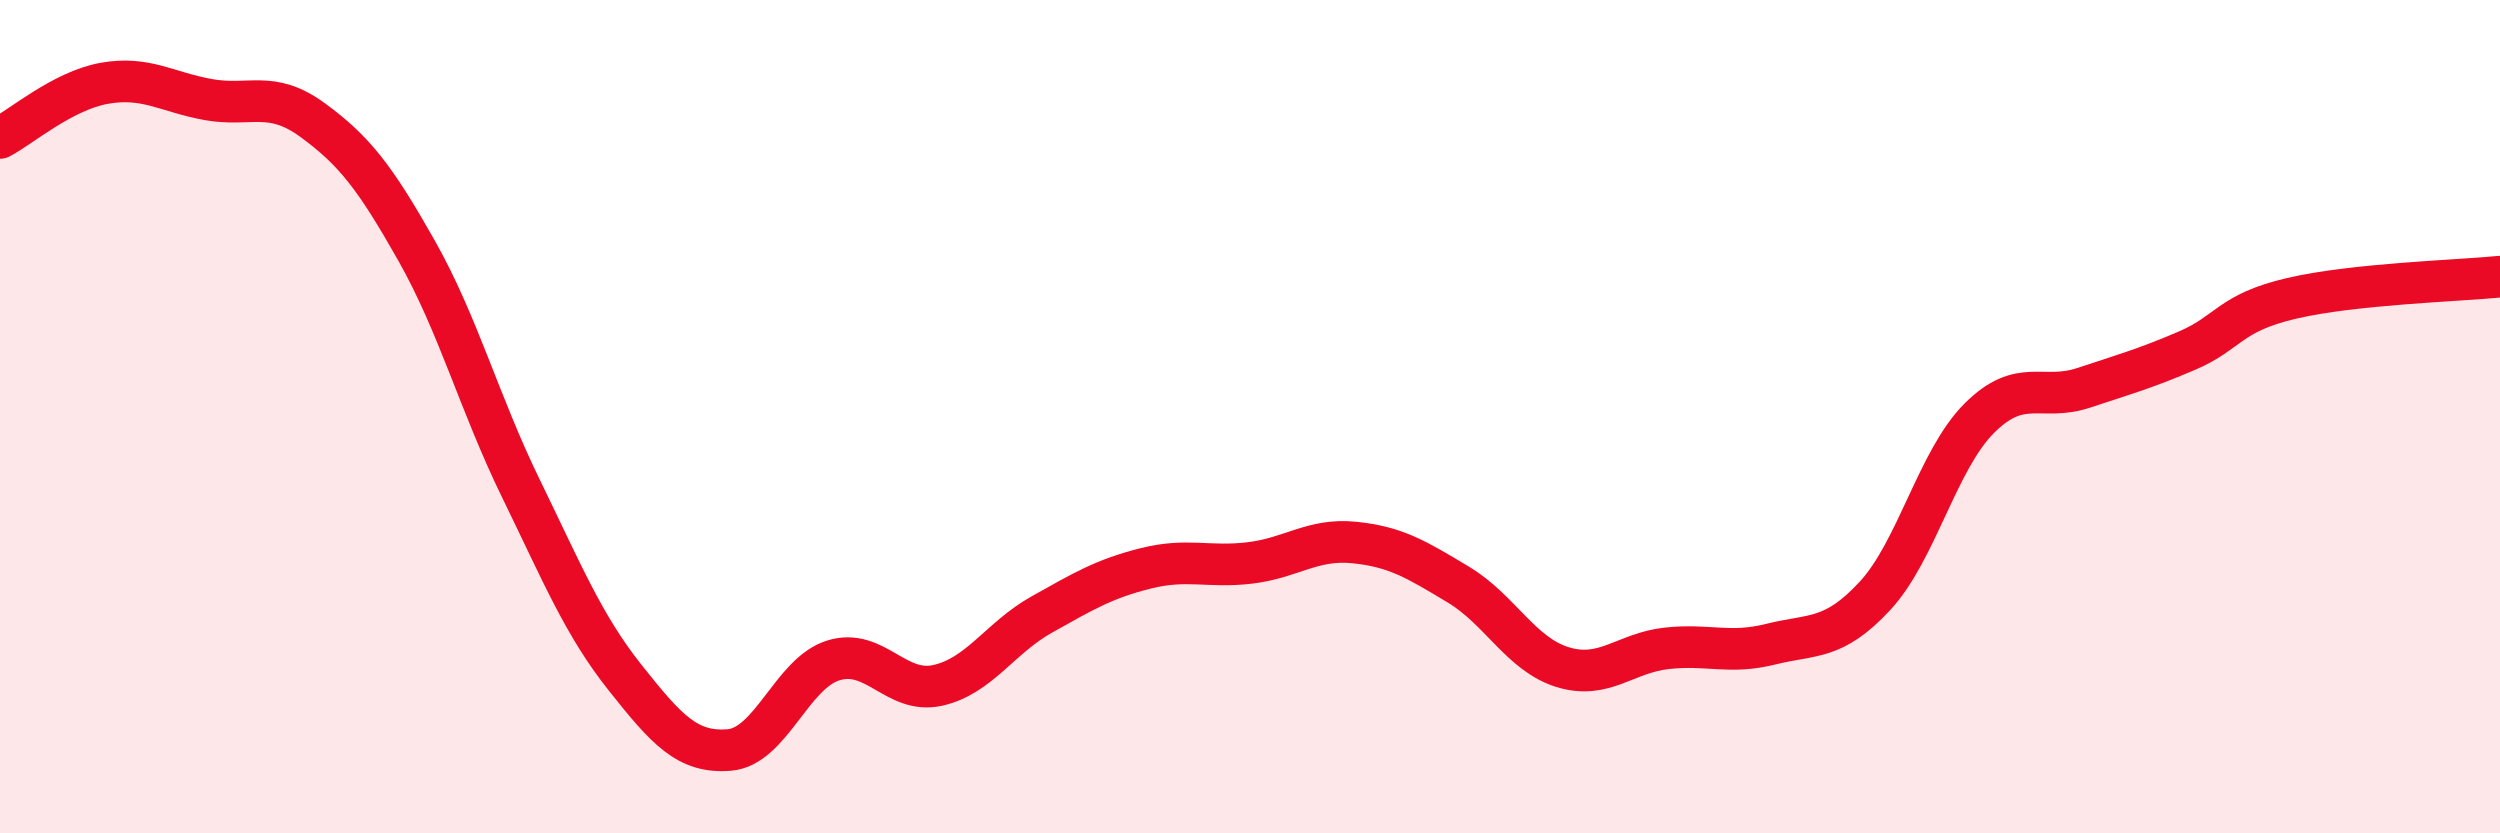
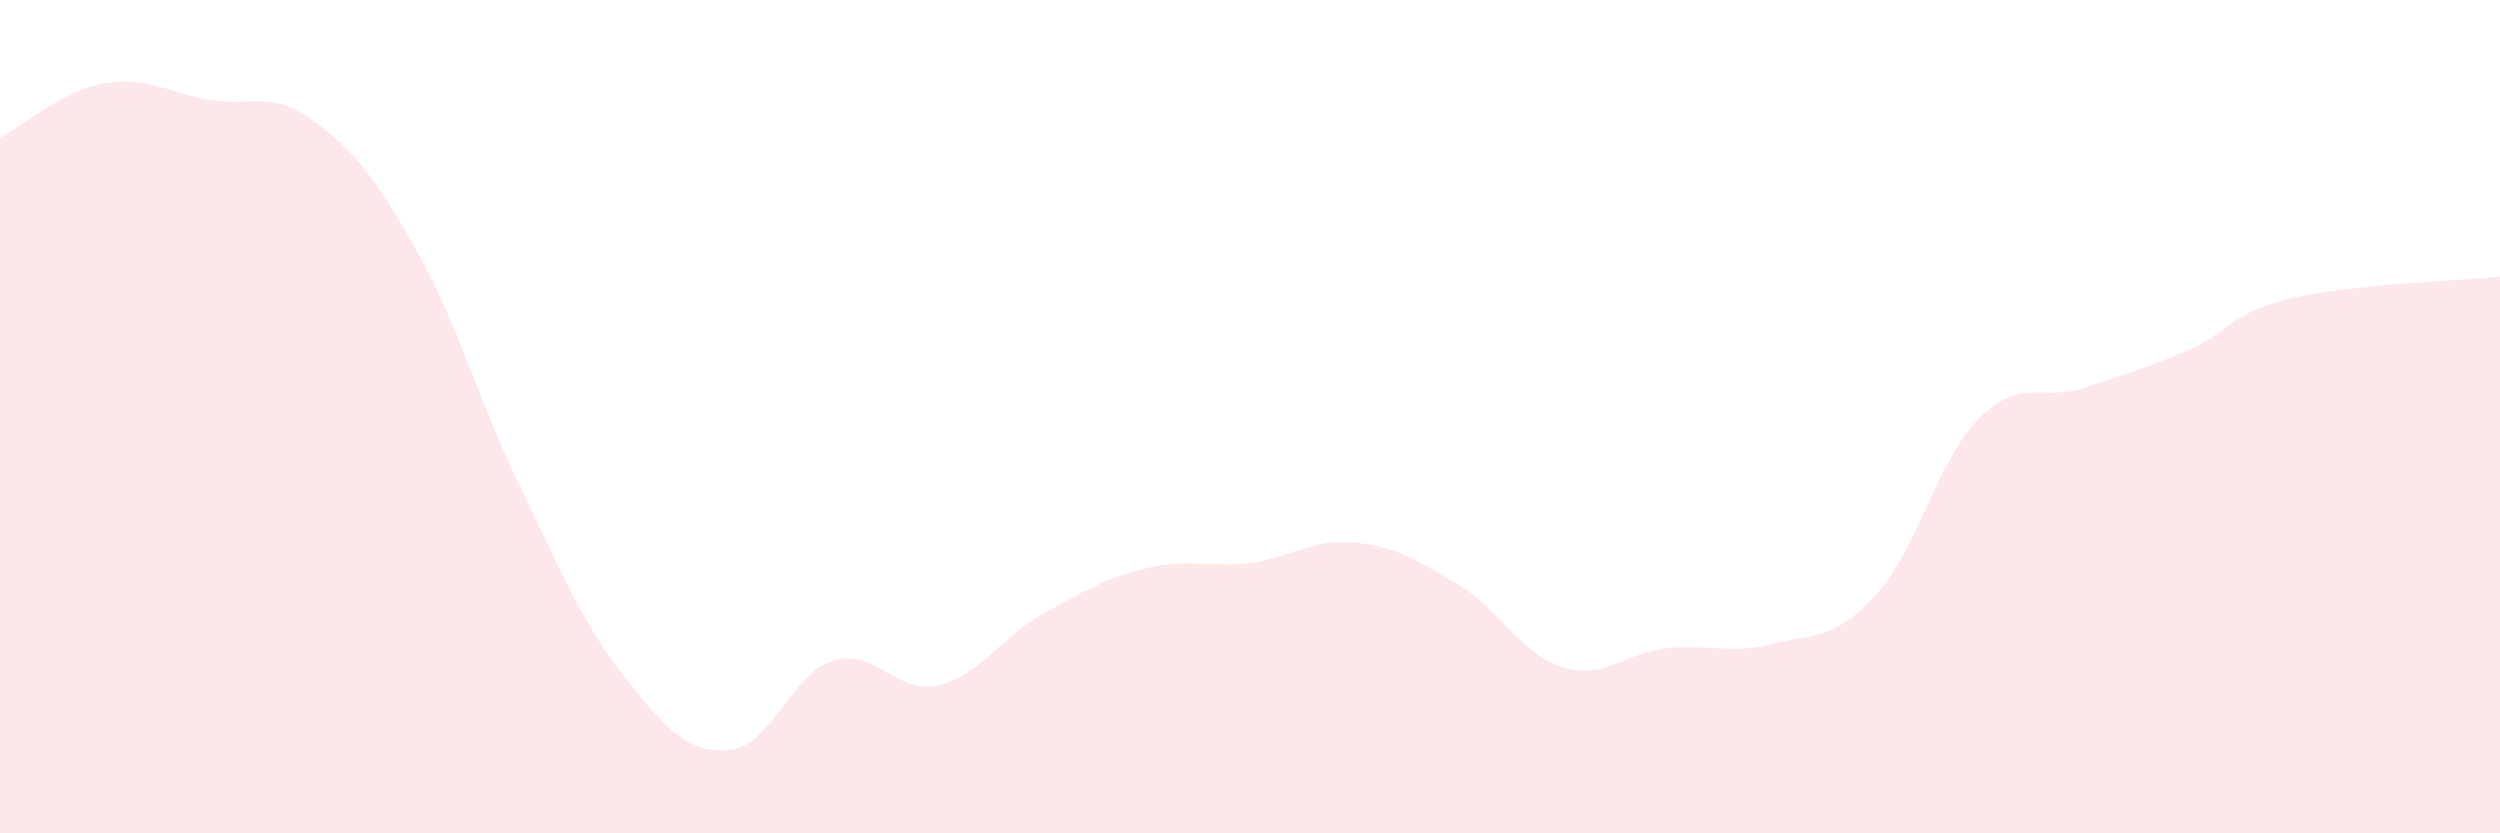
<svg xmlns="http://www.w3.org/2000/svg" width="60" height="20" viewBox="0 0 60 20">
  <path d="M 0,3.31 C 0.5,3.05 1.5,2.18 2.5,2 C 3.5,1.82 4,2.21 5,2.39 C 6,2.57 6.5,2.15 7.5,2.88 C 8.5,3.61 9,4.25 10,6.02 C 11,7.79 11.5,9.67 12.5,11.72 C 13.5,13.77 14,15 15,16.26 C 16,17.52 16.5,18.08 17.5,18 C 18.5,17.92 19,16.16 20,15.85 C 21,15.54 21.5,16.67 22.5,16.45 C 23.5,16.23 24,15.31 25,14.75 C 26,14.19 26.5,13.89 27.5,13.64 C 28.5,13.39 29,13.63 30,13.51 C 31,13.39 31.5,12.92 32.5,13.02 C 33.5,13.12 34,13.43 35,14.03 C 36,14.63 36.5,15.7 37.5,16.01 C 38.5,16.32 39,15.67 40,15.56 C 41,15.45 41.5,15.71 42.5,15.46 C 43.5,15.21 44,15.38 45,14.3 C 46,13.22 46.5,11.04 47.5,10.04 C 48.5,9.04 49,9.64 50,9.31 C 51,8.98 51.5,8.84 52.5,8.41 C 53.5,7.98 53.5,7.51 55,7.16 C 56.5,6.81 59,6.74 60,6.64L60 20L0 20Z" fill="#EB0A25" opacity="0.1" stroke-linecap="round" stroke-linejoin="round" />
-   <path d="M 0,3.31 C 0.5,3.05 1.5,2.18 2.5,2 C 3.5,1.82 4,2.21 5,2.39 C 6,2.57 6.5,2.15 7.5,2.88 C 8.5,3.61 9,4.25 10,6.02 C 11,7.79 11.5,9.67 12.5,11.72 C 13.5,13.77 14,15 15,16.26 C 16,17.52 16.5,18.08 17.5,18 C 18.5,17.92 19,16.16 20,15.85 C 21,15.54 21.5,16.67 22.5,16.45 C 23.5,16.23 24,15.31 25,14.75 C 26,14.19 26.5,13.89 27.5,13.64 C 28.5,13.39 29,13.63 30,13.51 C 31,13.39 31.5,12.92 32.5,13.02 C 33.5,13.12 34,13.43 35,14.03 C 36,14.63 36.5,15.7 37.5,16.01 C 38.5,16.32 39,15.67 40,15.56 C 41,15.45 41.5,15.71 42.5,15.46 C 43.5,15.21 44,15.38 45,14.3 C 46,13.22 46.5,11.04 47.5,10.04 C 48.5,9.04 49,9.64 50,9.31 C 51,8.98 51.5,8.84 52.5,8.41 C 53.5,7.98 53.5,7.51 55,7.16 C 56.5,6.81 59,6.74 60,6.64" stroke="#EB0A25" stroke-width="1" fill="none" stroke-linecap="round" stroke-linejoin="round" />
</svg>